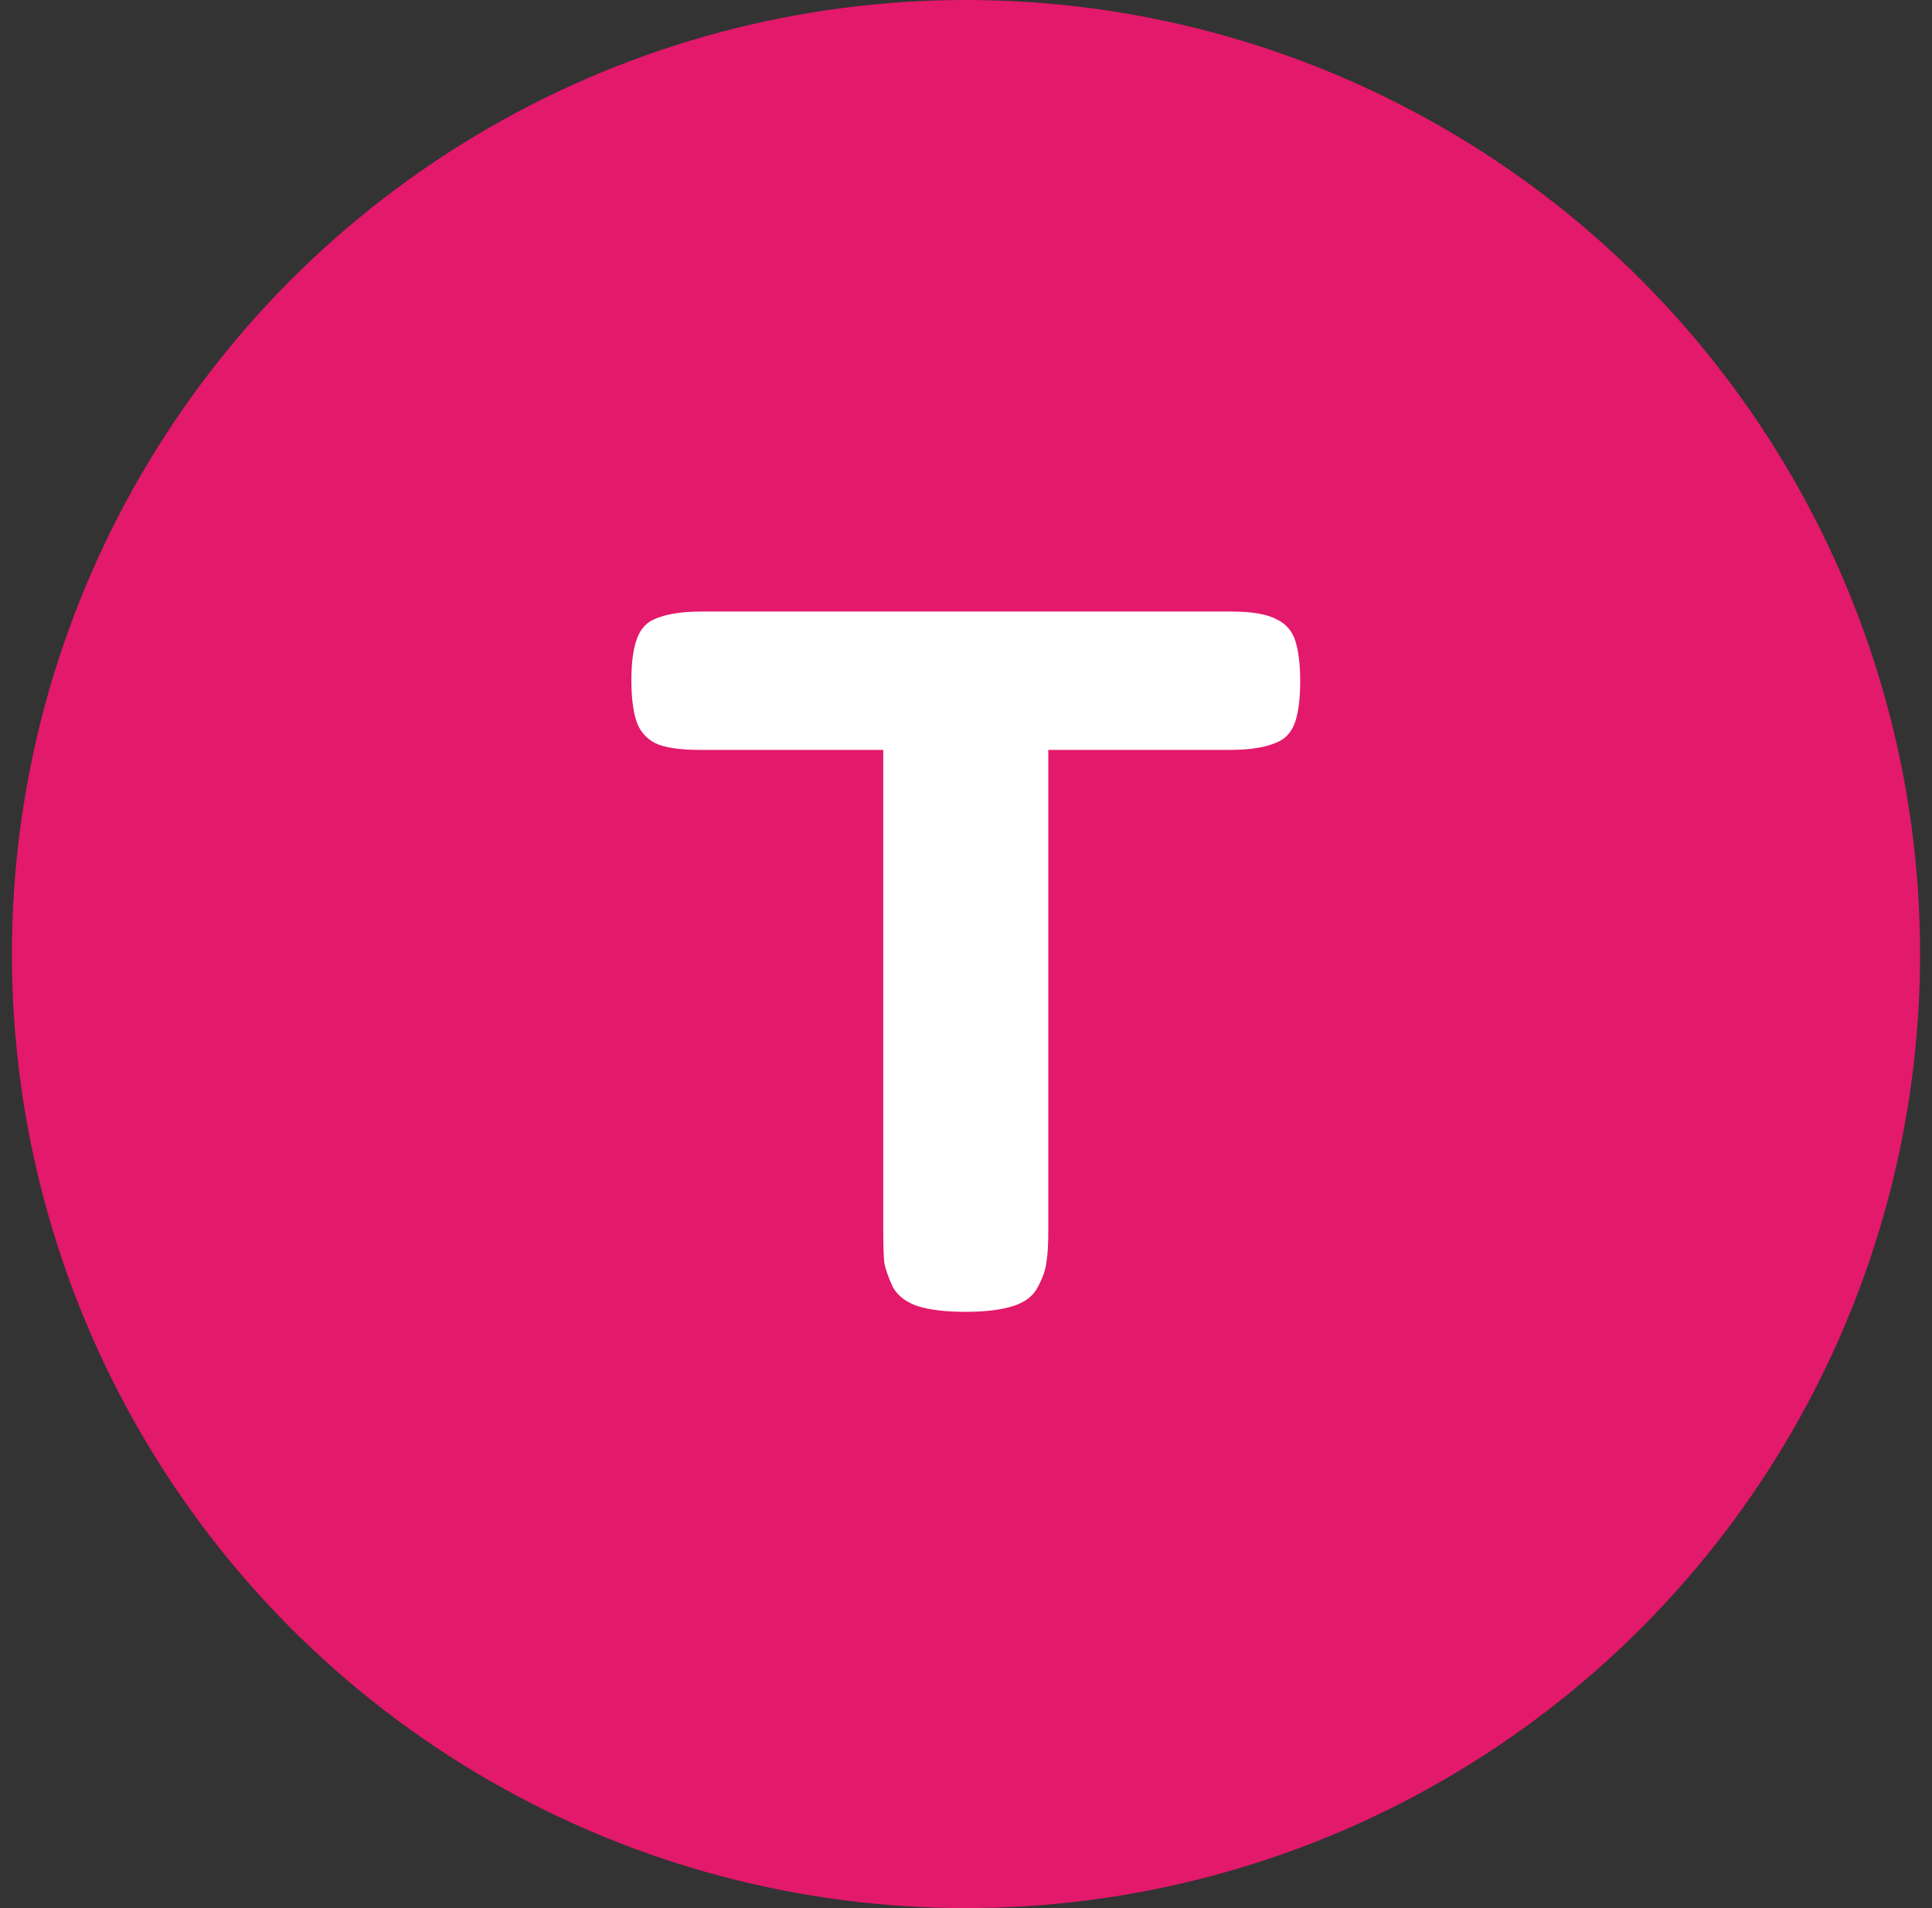
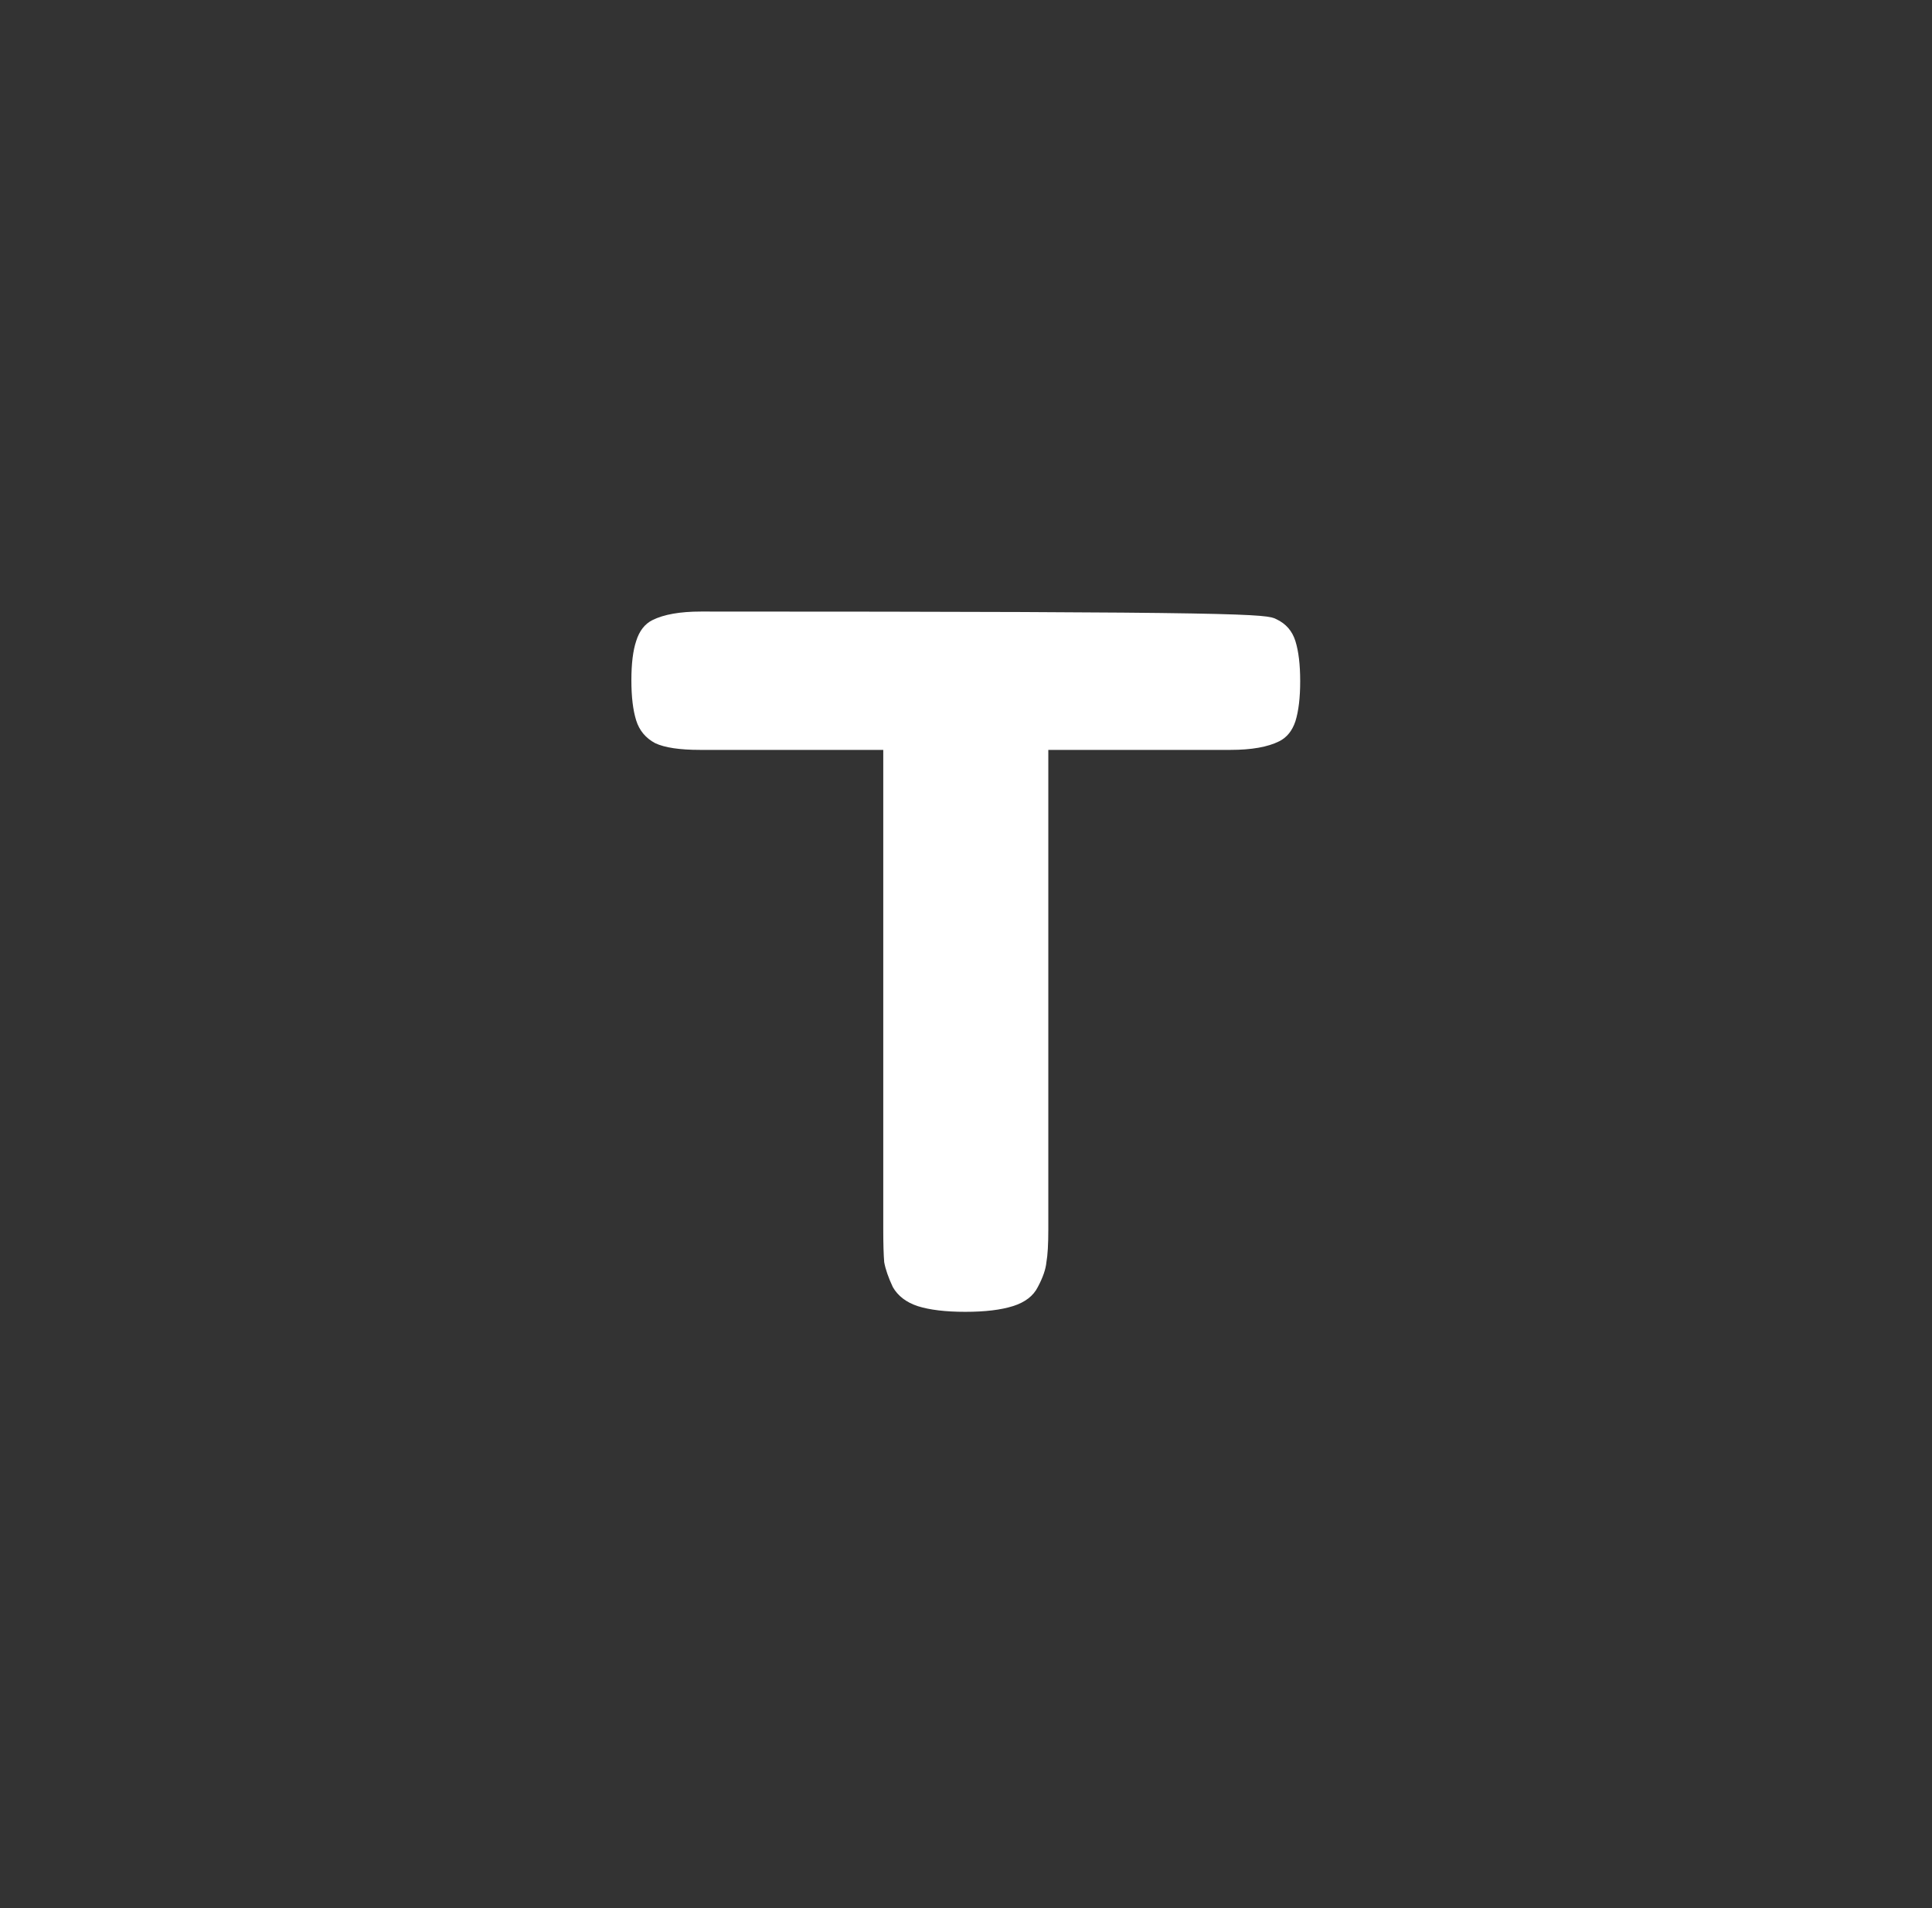
<svg xmlns="http://www.w3.org/2000/svg" width="81" height="80" viewBox="0 0 81 80" fill="none">
  <rect x="0" y="0" width="81" height="80" fill="#333333" stroke="none" />
-   <circle cx="40.5" cy="40" r="40" fill="#E3196B" />
-   <path d="M29.391 25.64H51.631C52.484 25.64 53.111 25.747 53.511 25.96C53.911 26.147 54.178 26.453 54.311 26.88C54.444 27.307 54.511 27.867 54.511 28.56C54.511 29.253 54.444 29.813 54.311 30.24C54.178 30.64 53.951 30.92 53.631 31.08C53.151 31.32 52.471 31.44 51.591 31.44H43.951V51.56C43.951 52.173 43.924 52.627 43.871 52.92C43.844 53.213 43.724 53.56 43.511 53.96C43.324 54.333 42.978 54.6 42.471 54.76C41.964 54.92 41.298 55 40.471 55C39.644 55 38.978 54.92 38.471 54.76C37.991 54.6 37.644 54.333 37.431 53.96C37.244 53.56 37.124 53.213 37.071 52.92C37.044 52.6 37.031 52.133 37.031 51.52V31.44H29.351C28.498 31.44 27.871 31.347 27.471 31.16C27.071 30.947 26.804 30.627 26.671 30.2C26.538 29.773 26.471 29.213 26.471 28.52C26.471 27.827 26.538 27.28 26.671 26.88C26.804 26.453 27.031 26.16 27.351 26C27.831 25.76 28.511 25.64 29.391 25.64Z" fill="white" />
+   <path d="M29.391 25.64C52.484 25.64 53.111 25.747 53.511 25.96C53.911 26.147 54.178 26.453 54.311 26.88C54.444 27.307 54.511 27.867 54.511 28.56C54.511 29.253 54.444 29.813 54.311 30.24C54.178 30.64 53.951 30.92 53.631 31.08C53.151 31.32 52.471 31.44 51.591 31.44H43.951V51.56C43.951 52.173 43.924 52.627 43.871 52.92C43.844 53.213 43.724 53.56 43.511 53.96C43.324 54.333 42.978 54.6 42.471 54.76C41.964 54.92 41.298 55 40.471 55C39.644 55 38.978 54.92 38.471 54.76C37.991 54.6 37.644 54.333 37.431 53.96C37.244 53.56 37.124 53.213 37.071 52.92C37.044 52.6 37.031 52.133 37.031 51.52V31.44H29.351C28.498 31.44 27.871 31.347 27.471 31.16C27.071 30.947 26.804 30.627 26.671 30.2C26.538 29.773 26.471 29.213 26.471 28.52C26.471 27.827 26.538 27.28 26.671 26.88C26.804 26.453 27.031 26.16 27.351 26C27.831 25.76 28.511 25.64 29.391 25.64Z" fill="white" />
</svg>